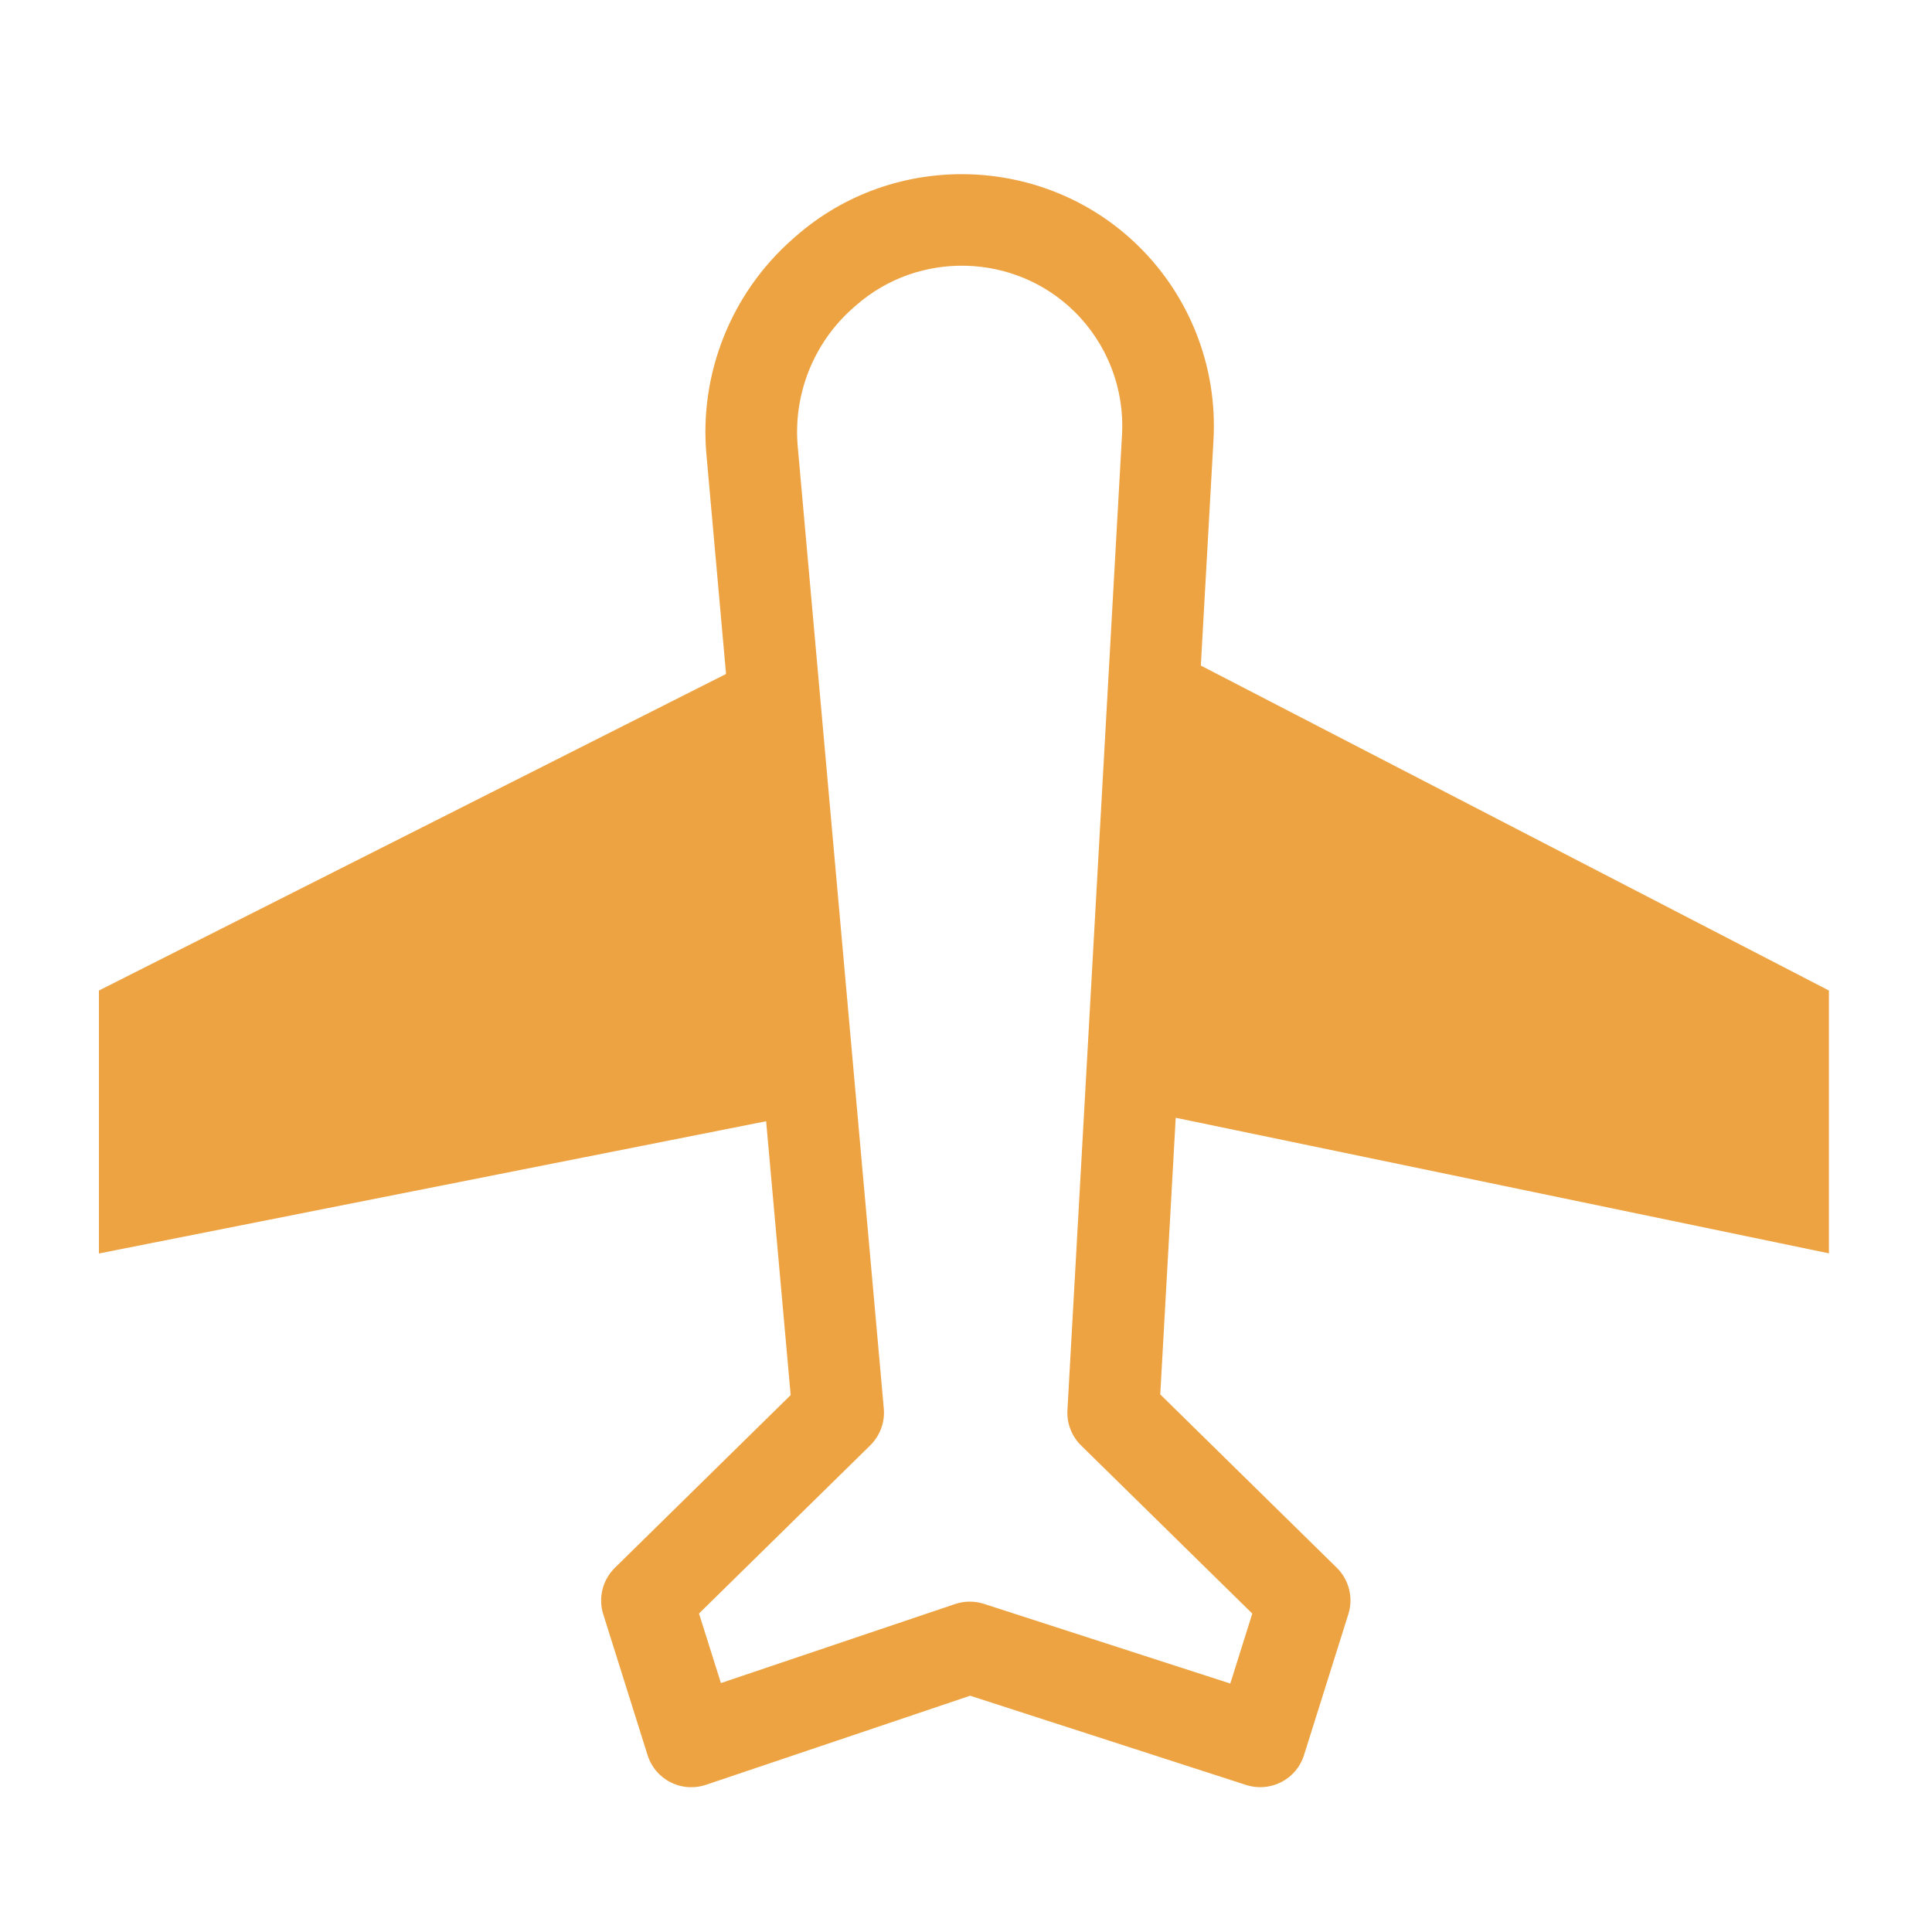
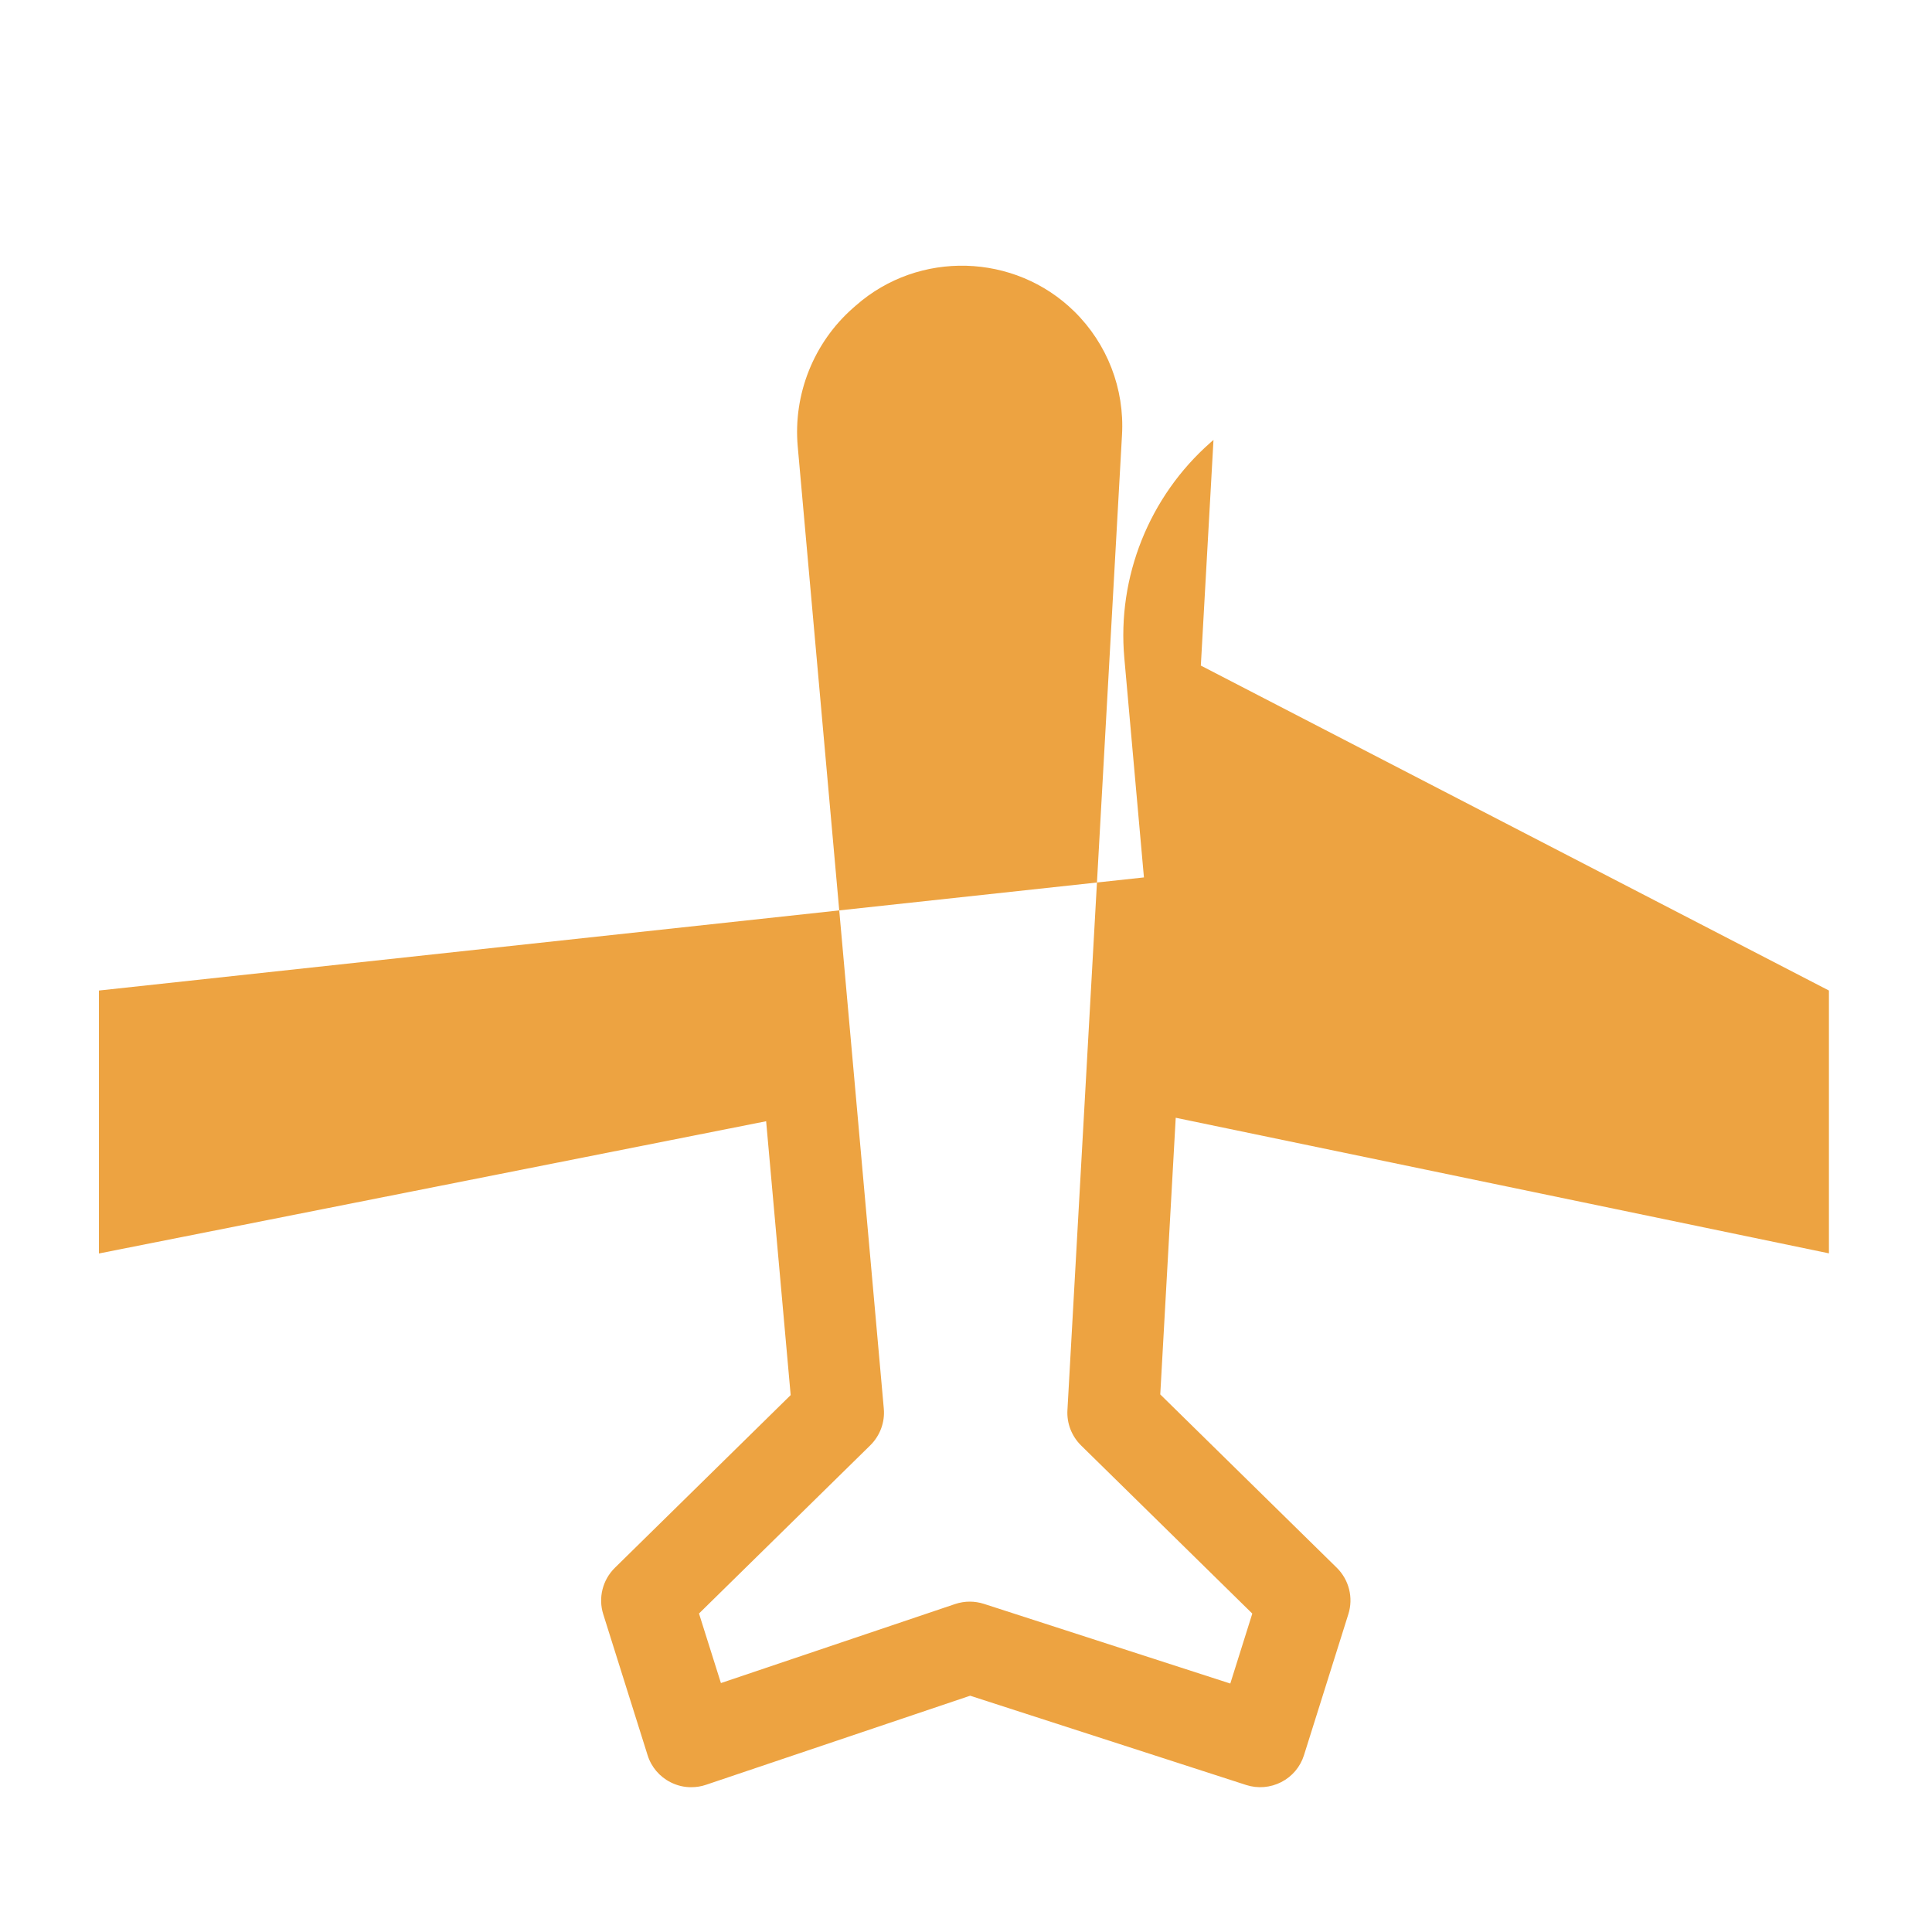
<svg xmlns="http://www.w3.org/2000/svg" id="Layer_1" viewBox="0 0 200 200">
-   <path d="M189.33,129.76v-27.22l-65.02-33.64,1.31-23.36c.42-7.49-2.41-14.81-7.77-20.07-9.7-9.52-25.29-9.96-35.49-.99l-.32.28c-6.33,5.57-9.67,13.9-8.91,22.3l2.03,22.71L10.24,102.54v27.22l69.07-13.69,2.54,28.35-18.2,17.88c-1.27,1.25-1.74,3.11-1.2,4.81l4.59,14.59c.38,1.22,1.24,2.23,2.38,2.8.67.34,1.41.52,2.15.51.51,0,1.02-.08,1.52-.25l27.34-9.22,28.57,9.24c1.2.39,2.51.28,3.64-.3s1.97-1.58,2.35-2.79l4.59-14.59c.54-1.7.07-3.56-1.2-4.81l-18.27-17.94,1.6-28.64,67.64,14.04ZM129.64,167.03l-2.28,7.25-25.51-8.25c-.47-.15-.97-.23-1.46-.23s-1.02.08-1.52.25l-24.24,8.18-2.27-7.2,17.73-17.41c1.01-1,1.53-2.39,1.4-3.81l-2.78-31.09-6.13-68.51c-.48-5.4,1.66-10.75,5.72-14.32l.32-.28c6.5-5.71,16.42-5.43,22.59.63,3.41,3.35,5.21,8,4.94,12.77l-5.65,100.97c-.08,1.36.44,2.69,1.41,3.65l17.73,17.41Z" style="fill:#eda341;" />
+   <path d="M189.33,129.76v-27.22l-65.02-33.64,1.31-23.36l-.32.28c-6.33,5.57-9.67,13.9-8.91,22.3l2.03,22.71L10.24,102.54v27.22l69.07-13.69,2.54,28.35-18.2,17.88c-1.27,1.25-1.74,3.11-1.2,4.81l4.59,14.59c.38,1.22,1.24,2.23,2.38,2.8.67.34,1.41.52,2.15.51.51,0,1.02-.08,1.52-.25l27.34-9.22,28.57,9.24c1.2.39,2.51.28,3.64-.3s1.97-1.58,2.35-2.79l4.59-14.59c.54-1.7.07-3.56-1.2-4.81l-18.27-17.94,1.6-28.64,67.64,14.04ZM129.64,167.03l-2.28,7.25-25.51-8.25c-.47-.15-.97-.23-1.46-.23s-1.02.08-1.52.25l-24.24,8.18-2.27-7.2,17.73-17.41c1.01-1,1.53-2.39,1.4-3.81l-2.78-31.09-6.13-68.51c-.48-5.4,1.66-10.75,5.72-14.32l.32-.28c6.5-5.71,16.42-5.43,22.59.63,3.41,3.35,5.21,8,4.94,12.77l-5.65,100.97c-.08,1.36.44,2.69,1.41,3.65l17.73,17.41Z" style="fill:#eda341;" />
</svg>